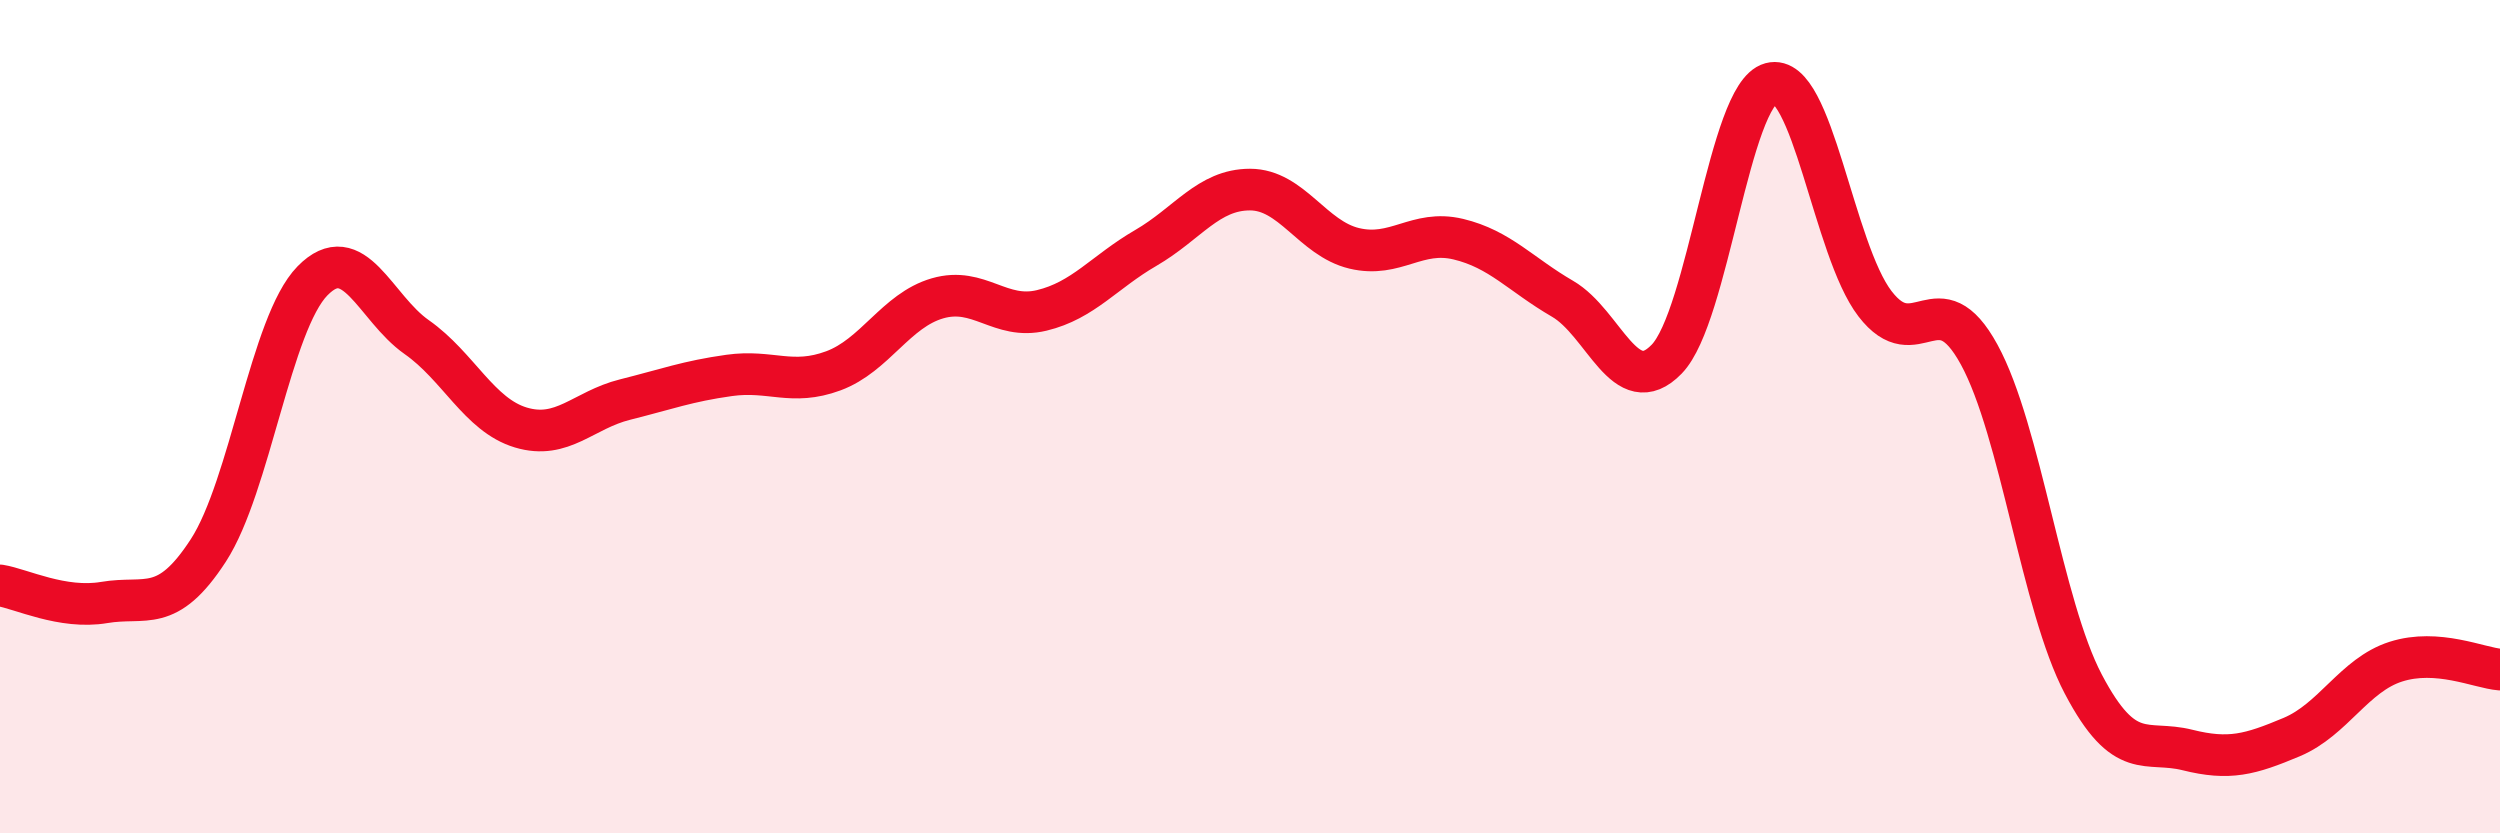
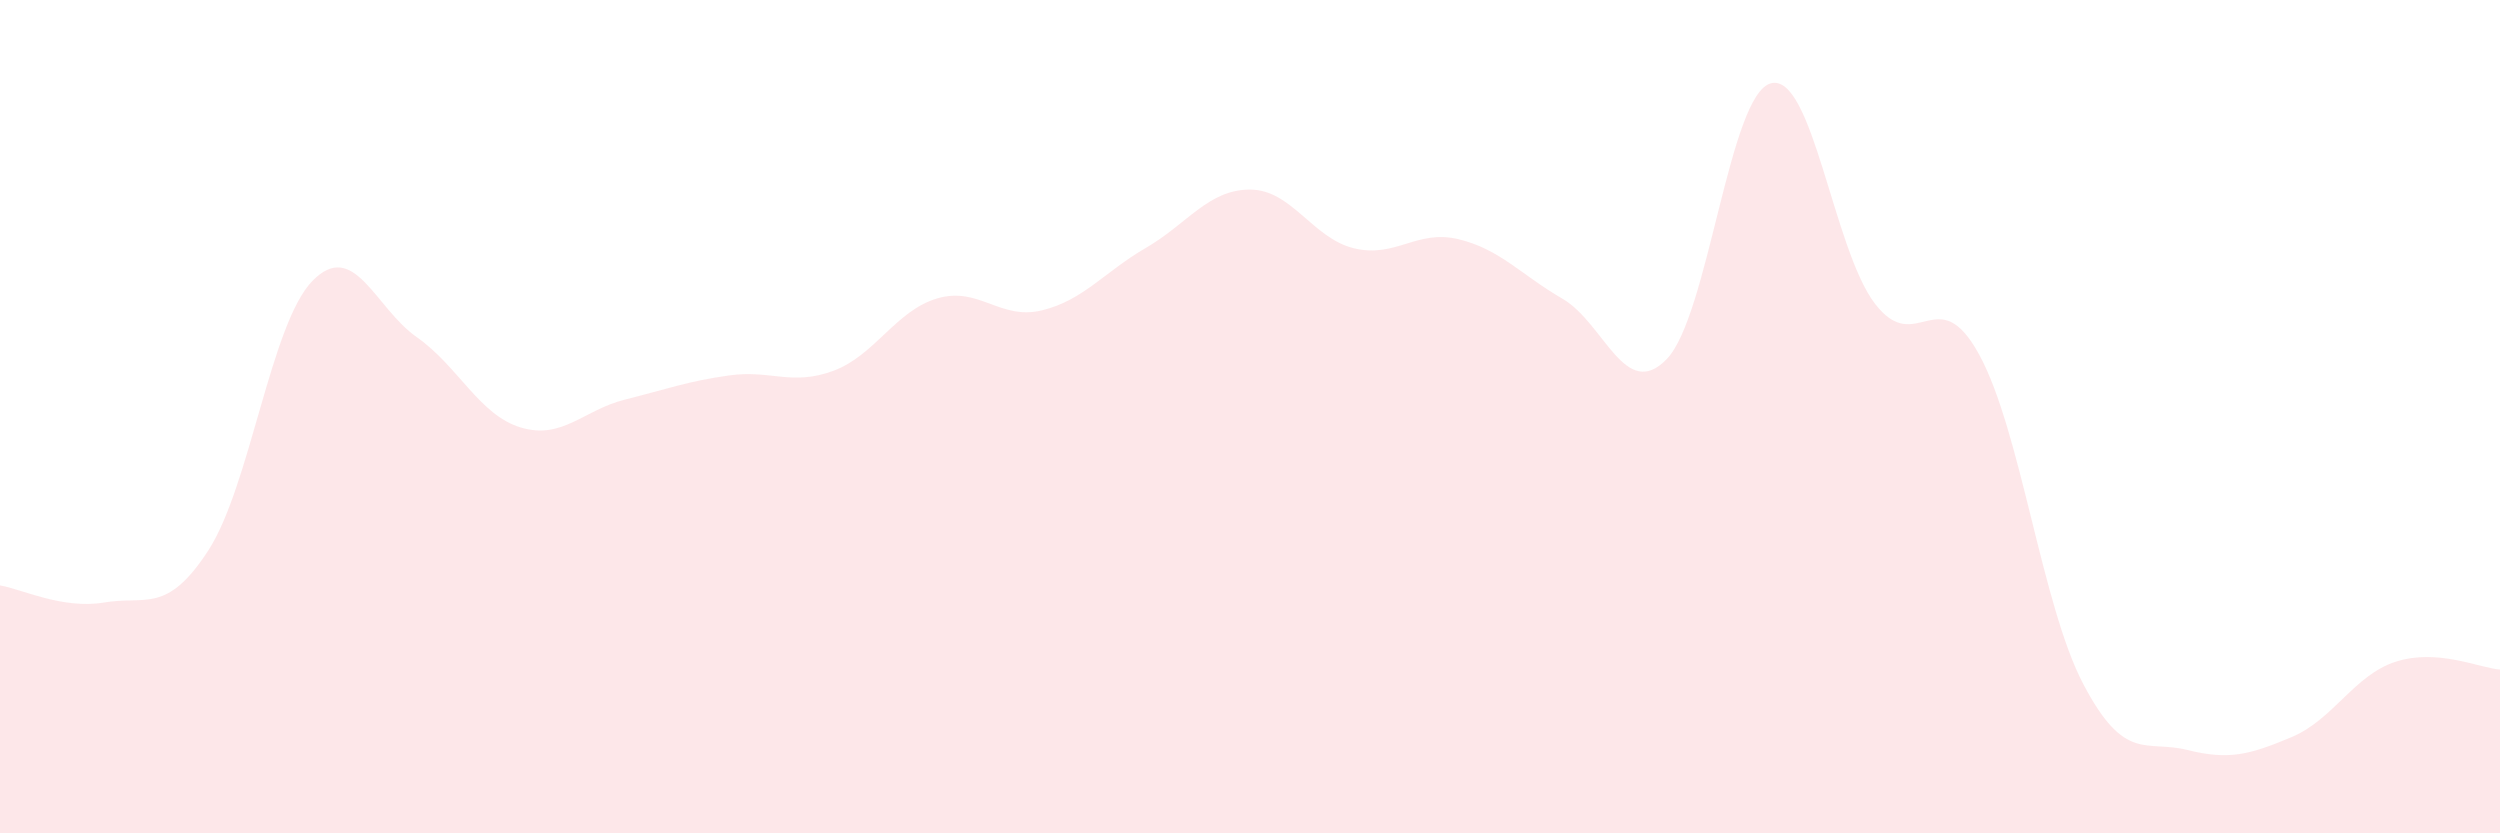
<svg xmlns="http://www.w3.org/2000/svg" width="60" height="20" viewBox="0 0 60 20">
  <path d="M 0,14.05 C 0.5,14.13 1.5,14.63 2.5,14.46 C 3.5,14.29 4,14.75 5,13.21 C 6,11.67 6.5,7.76 7.5,6.74 C 8.5,5.72 9,7.39 10,8.09 C 11,8.79 11.5,9.96 12.5,10.26 C 13.5,10.56 14,9.84 15,9.59 C 16,9.34 16.5,9.15 17.5,9.01 C 18.5,8.87 19,9.27 20,8.9 C 21,8.53 21.5,7.45 22.5,7.16 C 23.5,6.87 24,7.69 25,7.45 C 26,7.21 26.5,6.53 27.5,5.95 C 28.5,5.37 29,4.55 30,4.55 C 31,4.55 31.5,5.72 32.5,5.96 C 33.5,6.2 34,5.5 35,5.74 C 36,5.98 36.5,6.59 37.5,7.17 C 38.5,7.75 39,9.65 40,8.62 C 41,7.59 41.5,2.27 42.5,2 C 43.5,1.73 44,5.99 45,7.29 C 46,8.59 46.5,6.68 47.5,8.51 C 48.5,10.34 49,14.52 50,16.42 C 51,18.32 51.5,17.75 52.5,18 C 53.5,18.25 54,18.11 55,17.69 C 56,17.27 56.5,16.2 57.5,15.88 C 58.5,15.56 59.5,16.03 60,16.07L60 20L0 20Z" fill="#EB0A25" opacity="0.1" stroke-linecap="round" stroke-linejoin="round" />
-   <path d="M 0,14.05 C 0.5,14.13 1.5,14.63 2.5,14.46 C 3.5,14.29 4,14.75 5,13.21 C 6,11.67 6.5,7.76 7.5,6.74 C 8.5,5.72 9,7.39 10,8.09 C 11,8.79 11.5,9.96 12.5,10.26 C 13.5,10.56 14,9.84 15,9.59 C 16,9.34 16.5,9.15 17.5,9.01 C 18.5,8.87 19,9.27 20,8.9 C 21,8.53 21.5,7.45 22.5,7.16 C 23.5,6.87 24,7.69 25,7.45 C 26,7.21 26.5,6.53 27.5,5.95 C 28.5,5.37 29,4.55 30,4.55 C 31,4.55 31.5,5.72 32.5,5.96 C 33.5,6.2 34,5.5 35,5.74 C 36,5.98 36.5,6.59 37.5,7.17 C 38.5,7.75 39,9.65 40,8.62 C 41,7.59 41.5,2.27 42.5,2 C 43.5,1.73 44,5.99 45,7.29 C 46,8.59 46.5,6.68 47.5,8.51 C 48.5,10.34 49,14.52 50,16.42 C 51,18.32 51.5,17.75 52.5,18 C 53.5,18.25 54,18.11 55,17.69 C 56,17.27 56.5,16.2 57.5,15.88 C 58.5,15.56 59.5,16.03 60,16.07" stroke="#EB0A25" stroke-width="1" fill="none" stroke-linecap="round" stroke-linejoin="round" />
</svg>